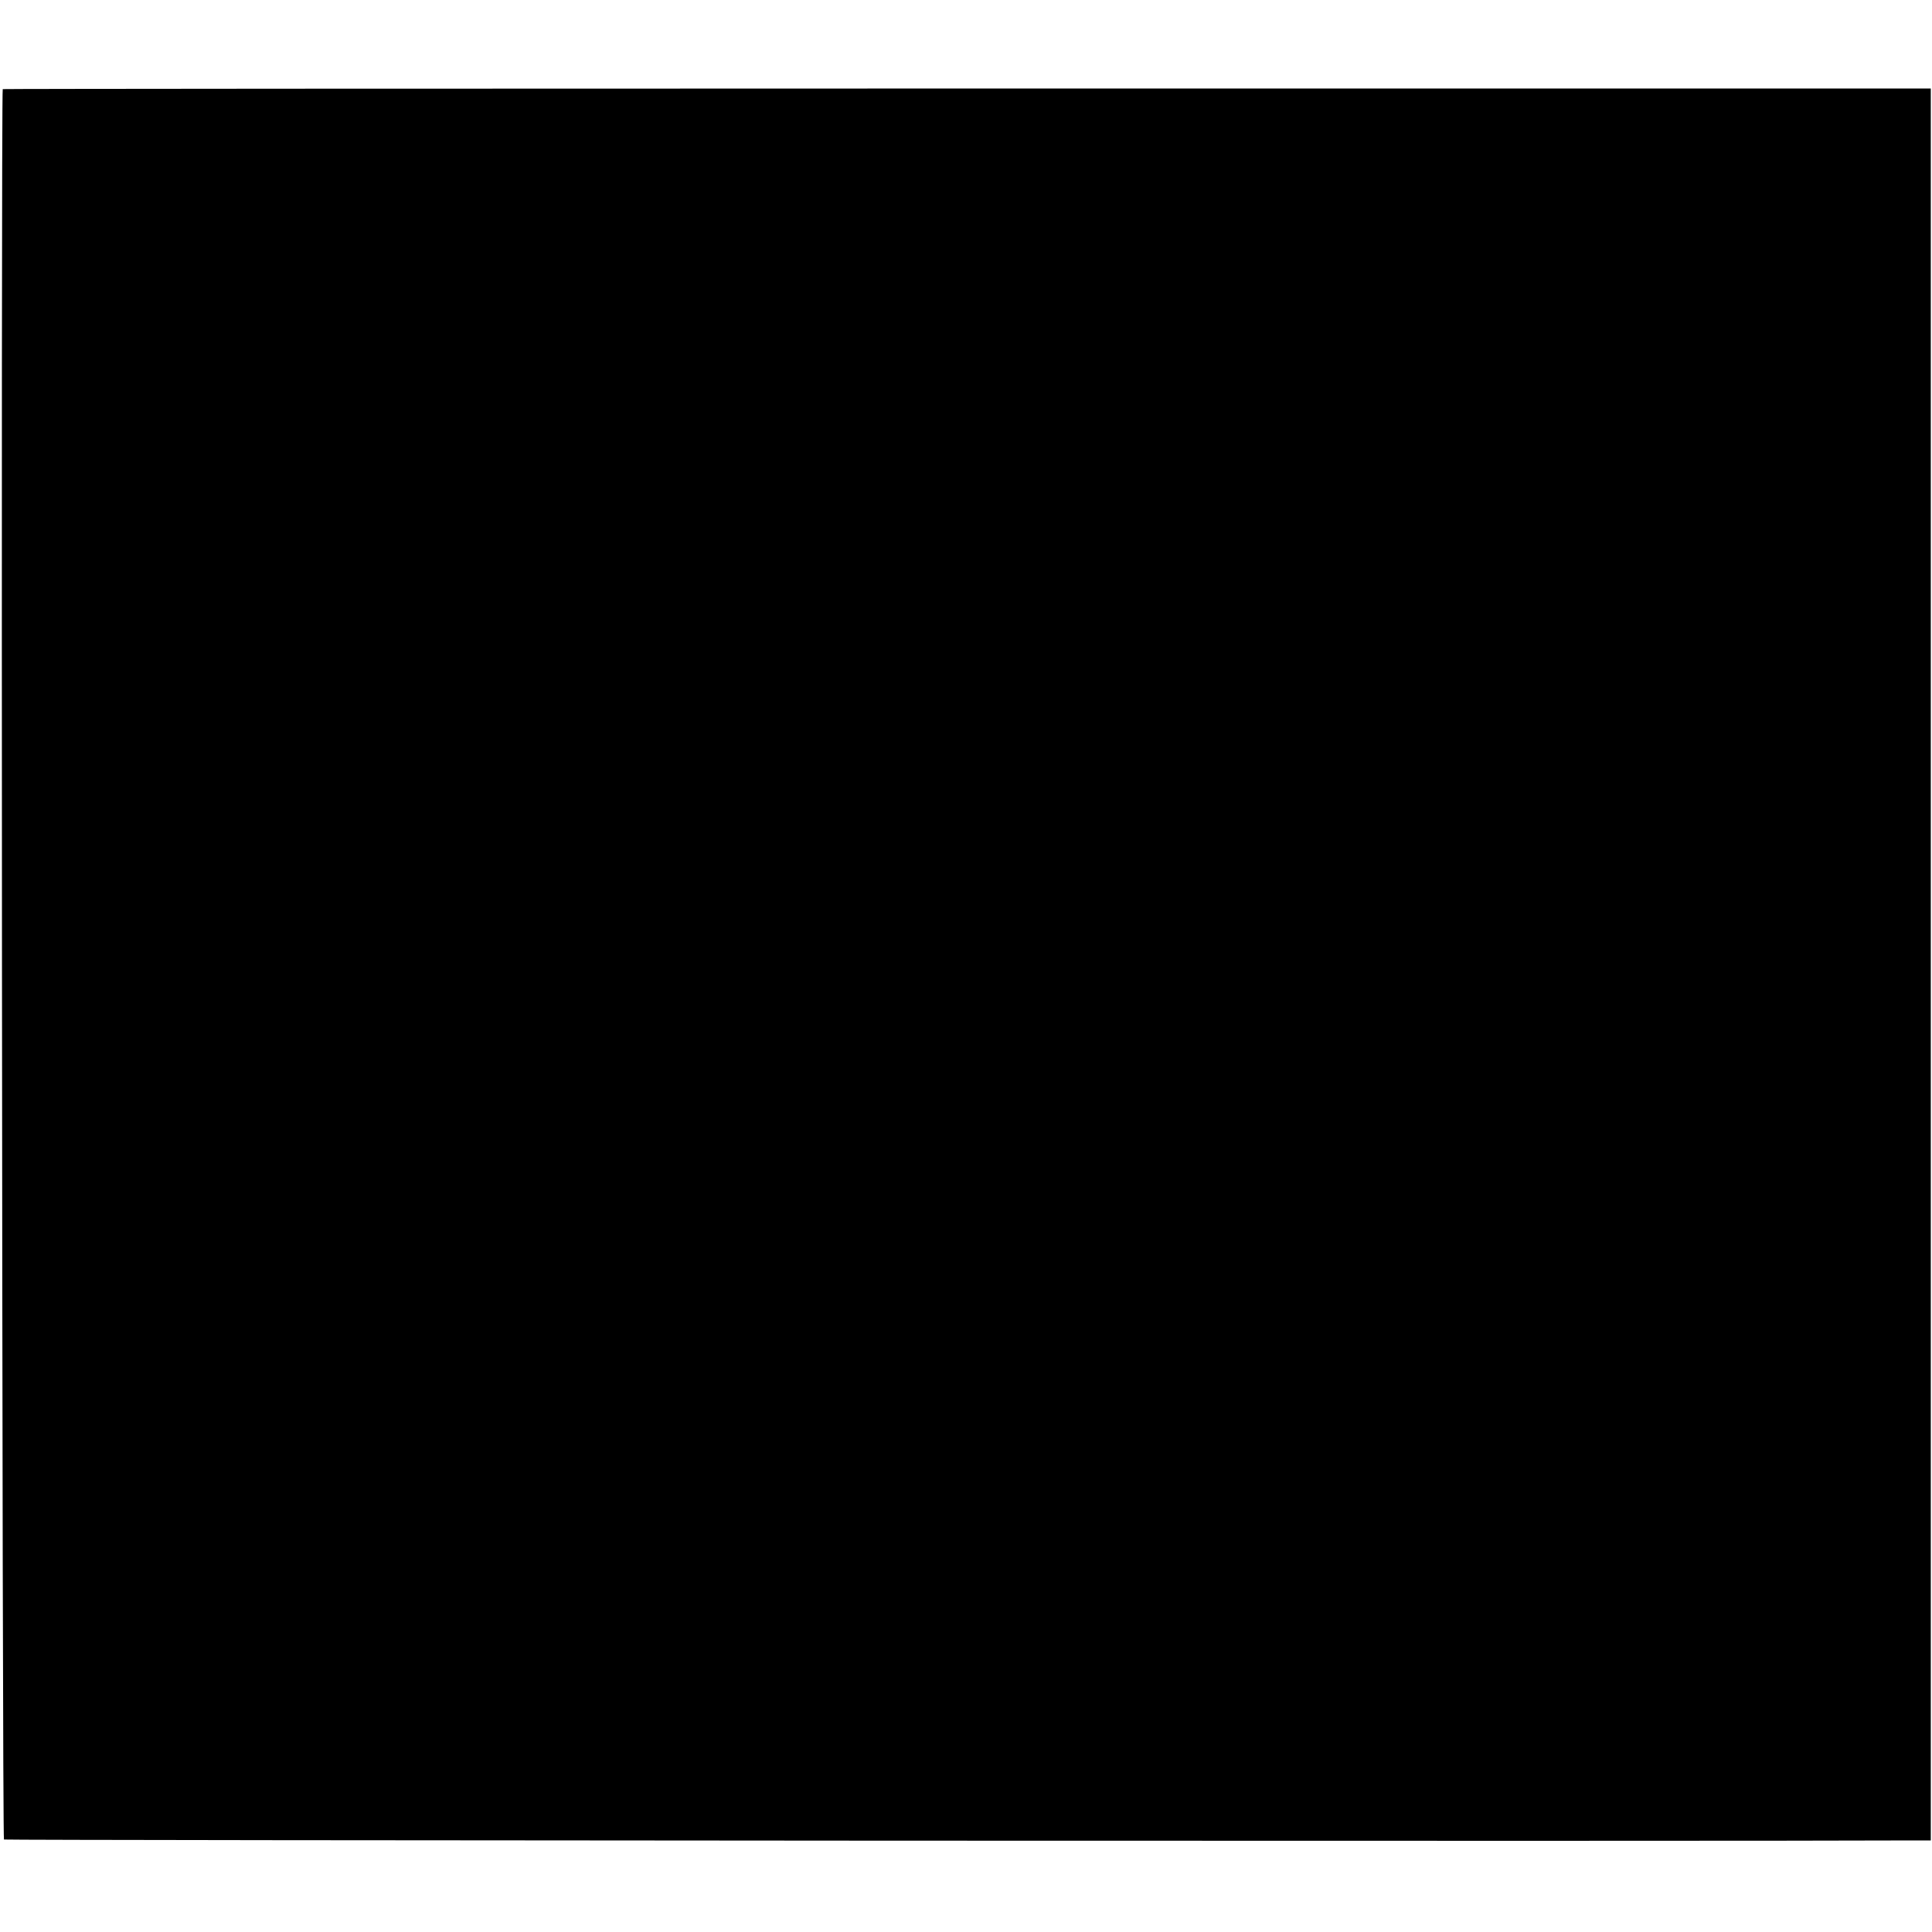
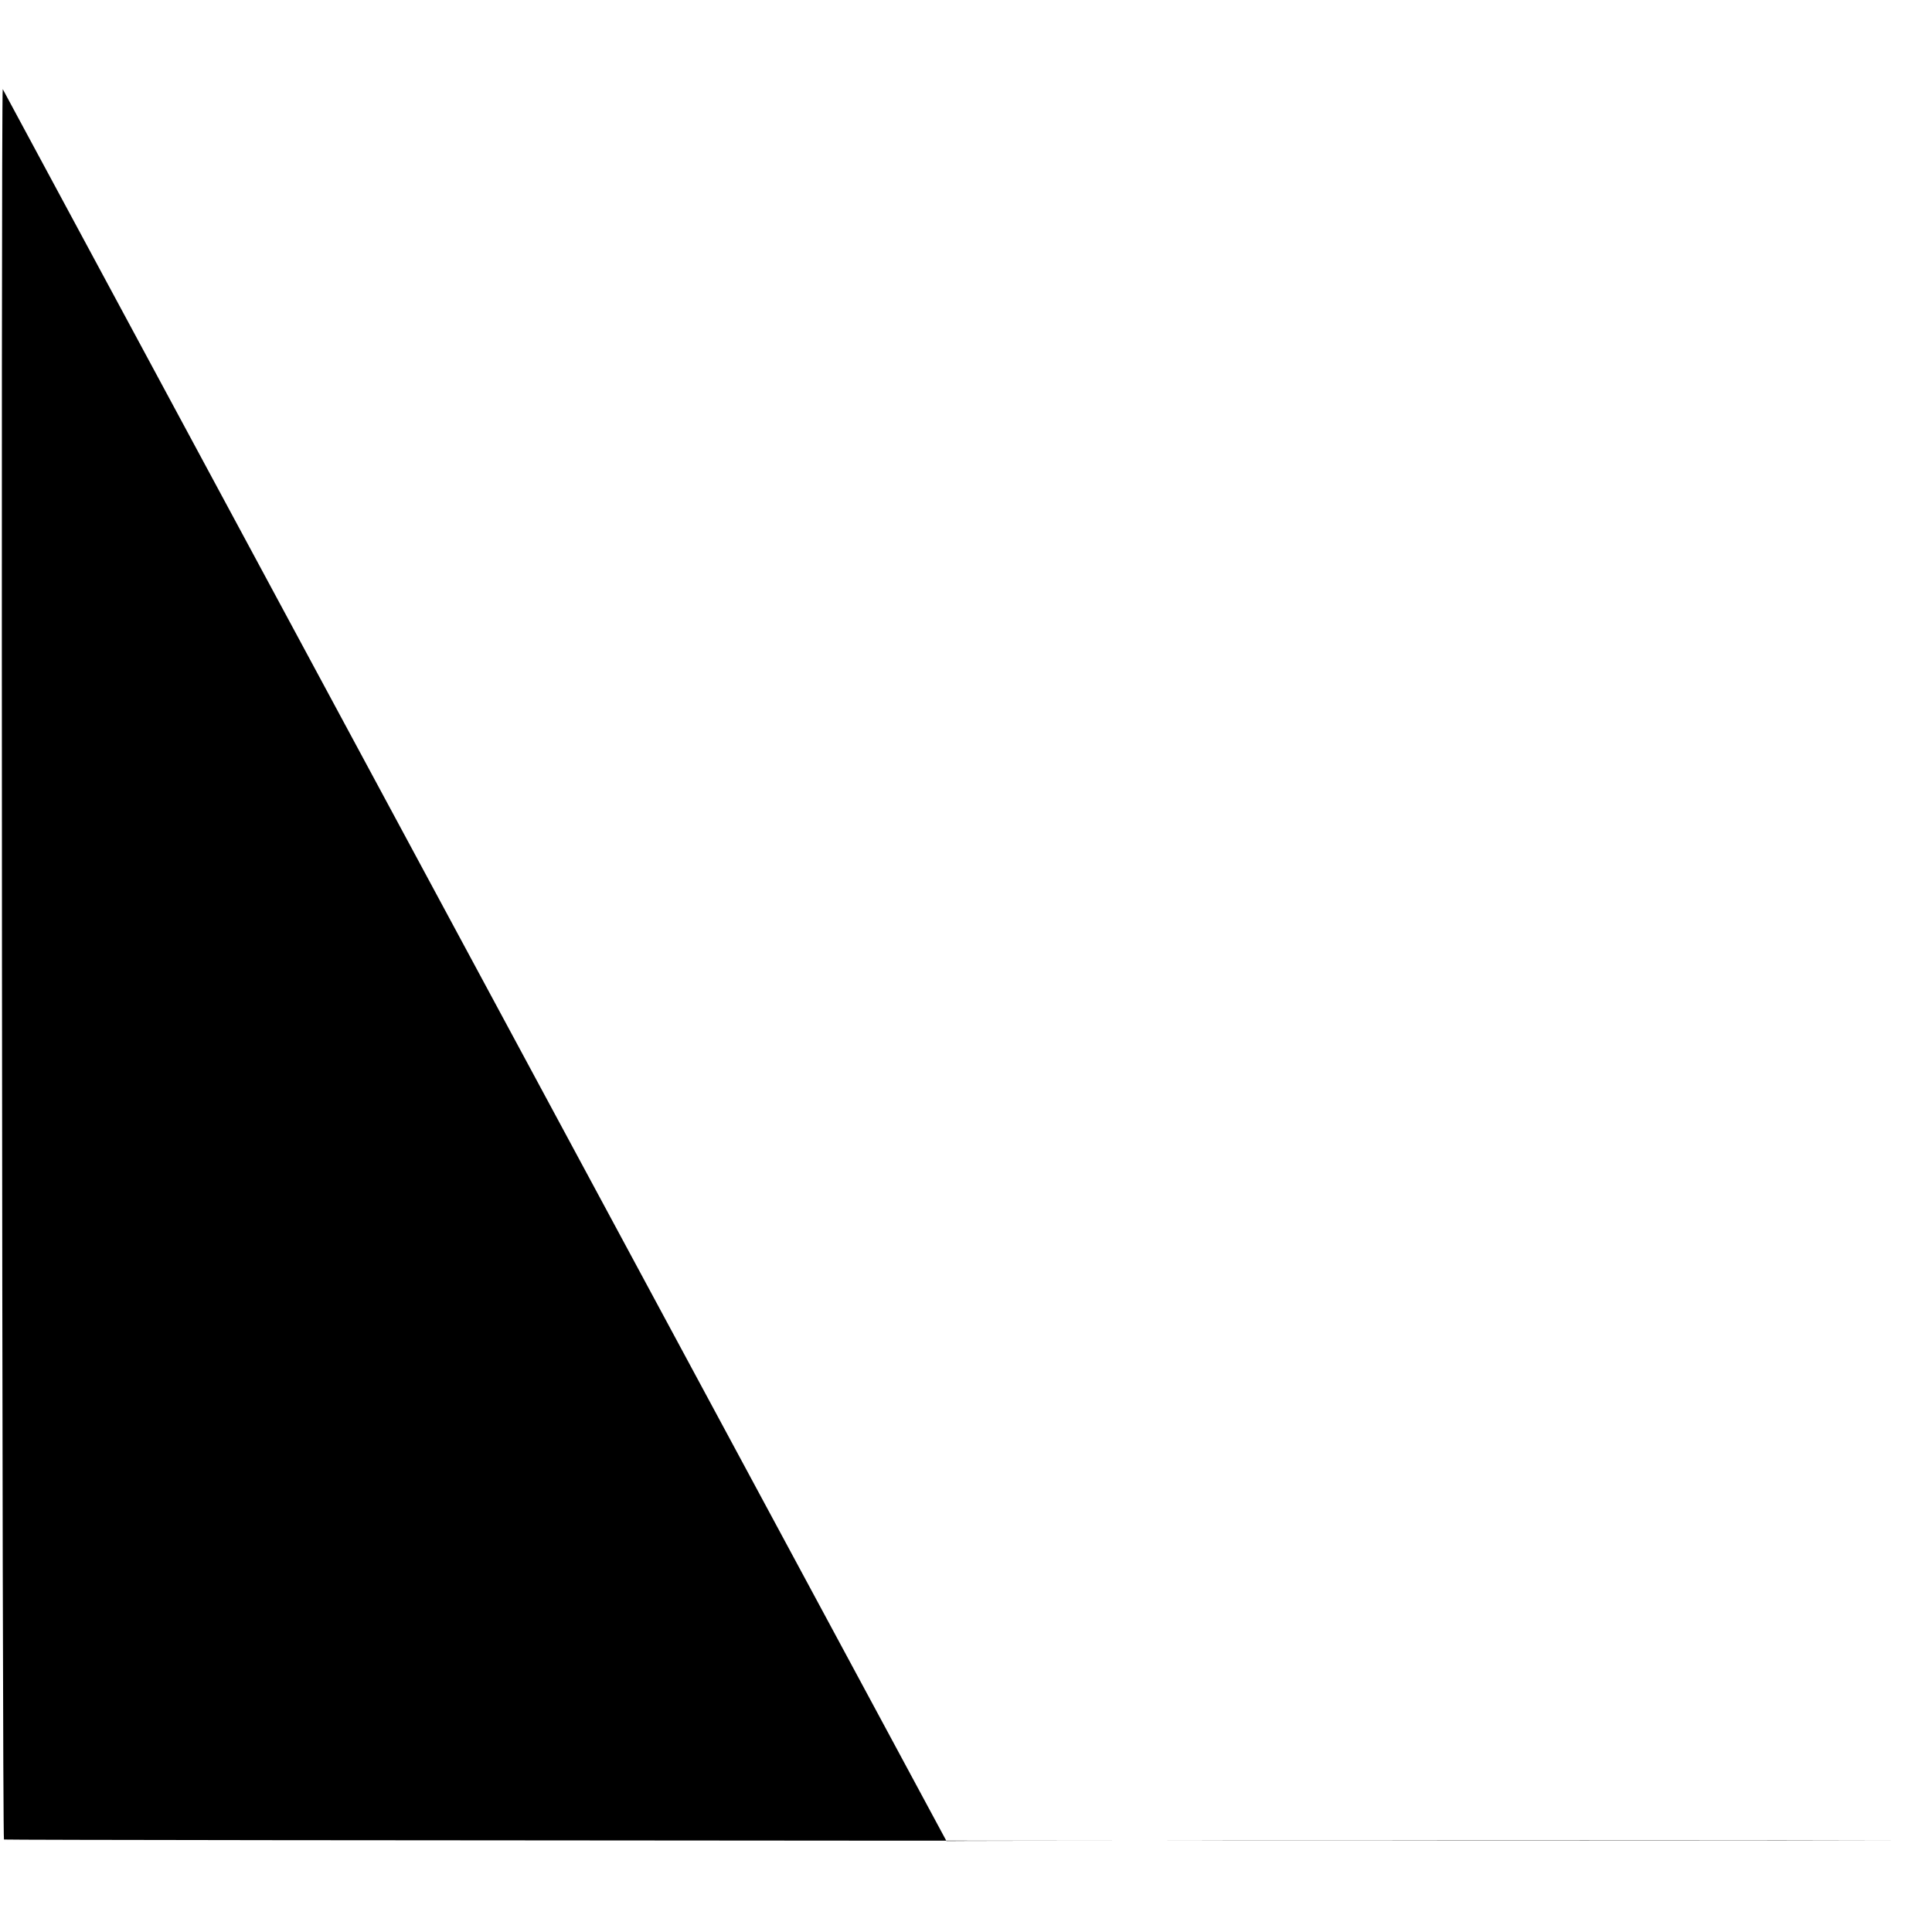
<svg xmlns="http://www.w3.org/2000/svg" version="1.0" width="633pt" height="633pt" viewBox="0 0 633 633" preserveAspectRatio="xMidYMid meet">
  <g transform="translate(0,633) scale(0.1,-0.1)" fill="#000000" stroke="none">
-     <path d="M9 6038 c-6 -15 -2 -5731 4 -5735 5 -3 5686 -6 6247 -3 l66 0 0 2870 0 2870 -3158 0 c-1737 0 -3158 -1 -3159 -2z" />
+     <path d="M9 6038 c-6 -15 -2 -5731 4 -5735 5 -3 5686 -6 6247 -3 c-1737 0 -3158 -1 -3159 -2z" />
  </g>
</svg>